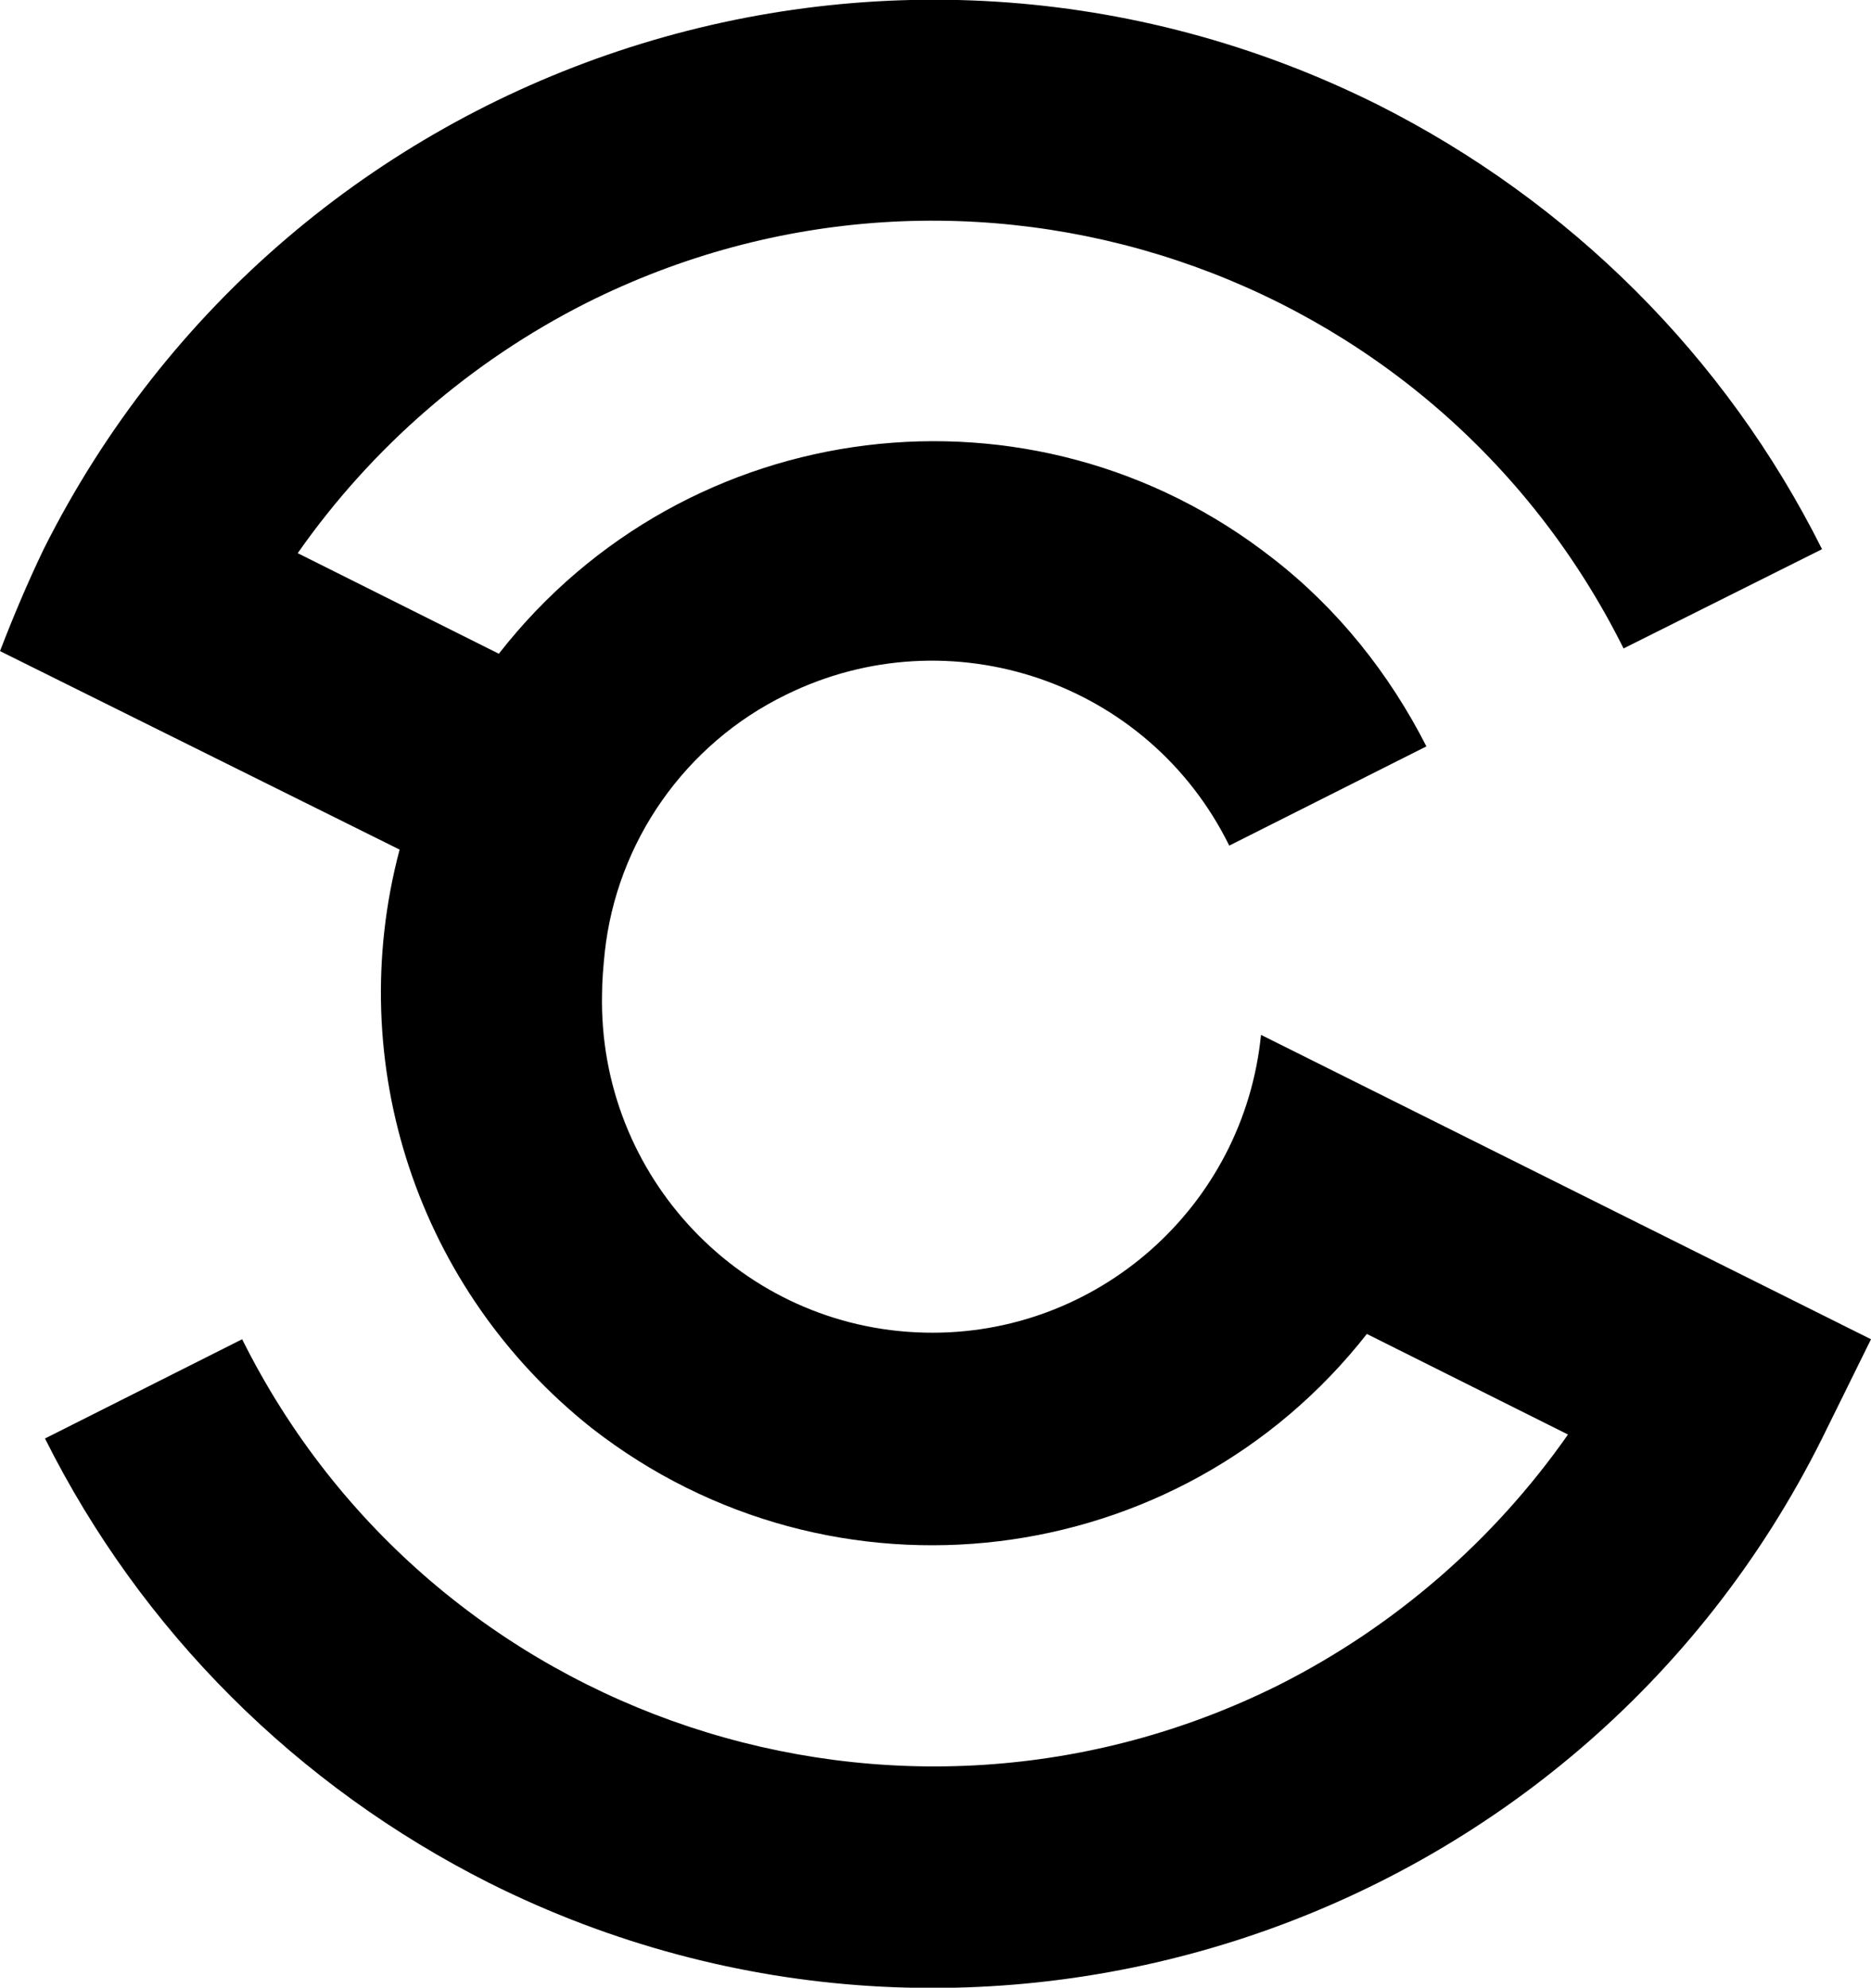
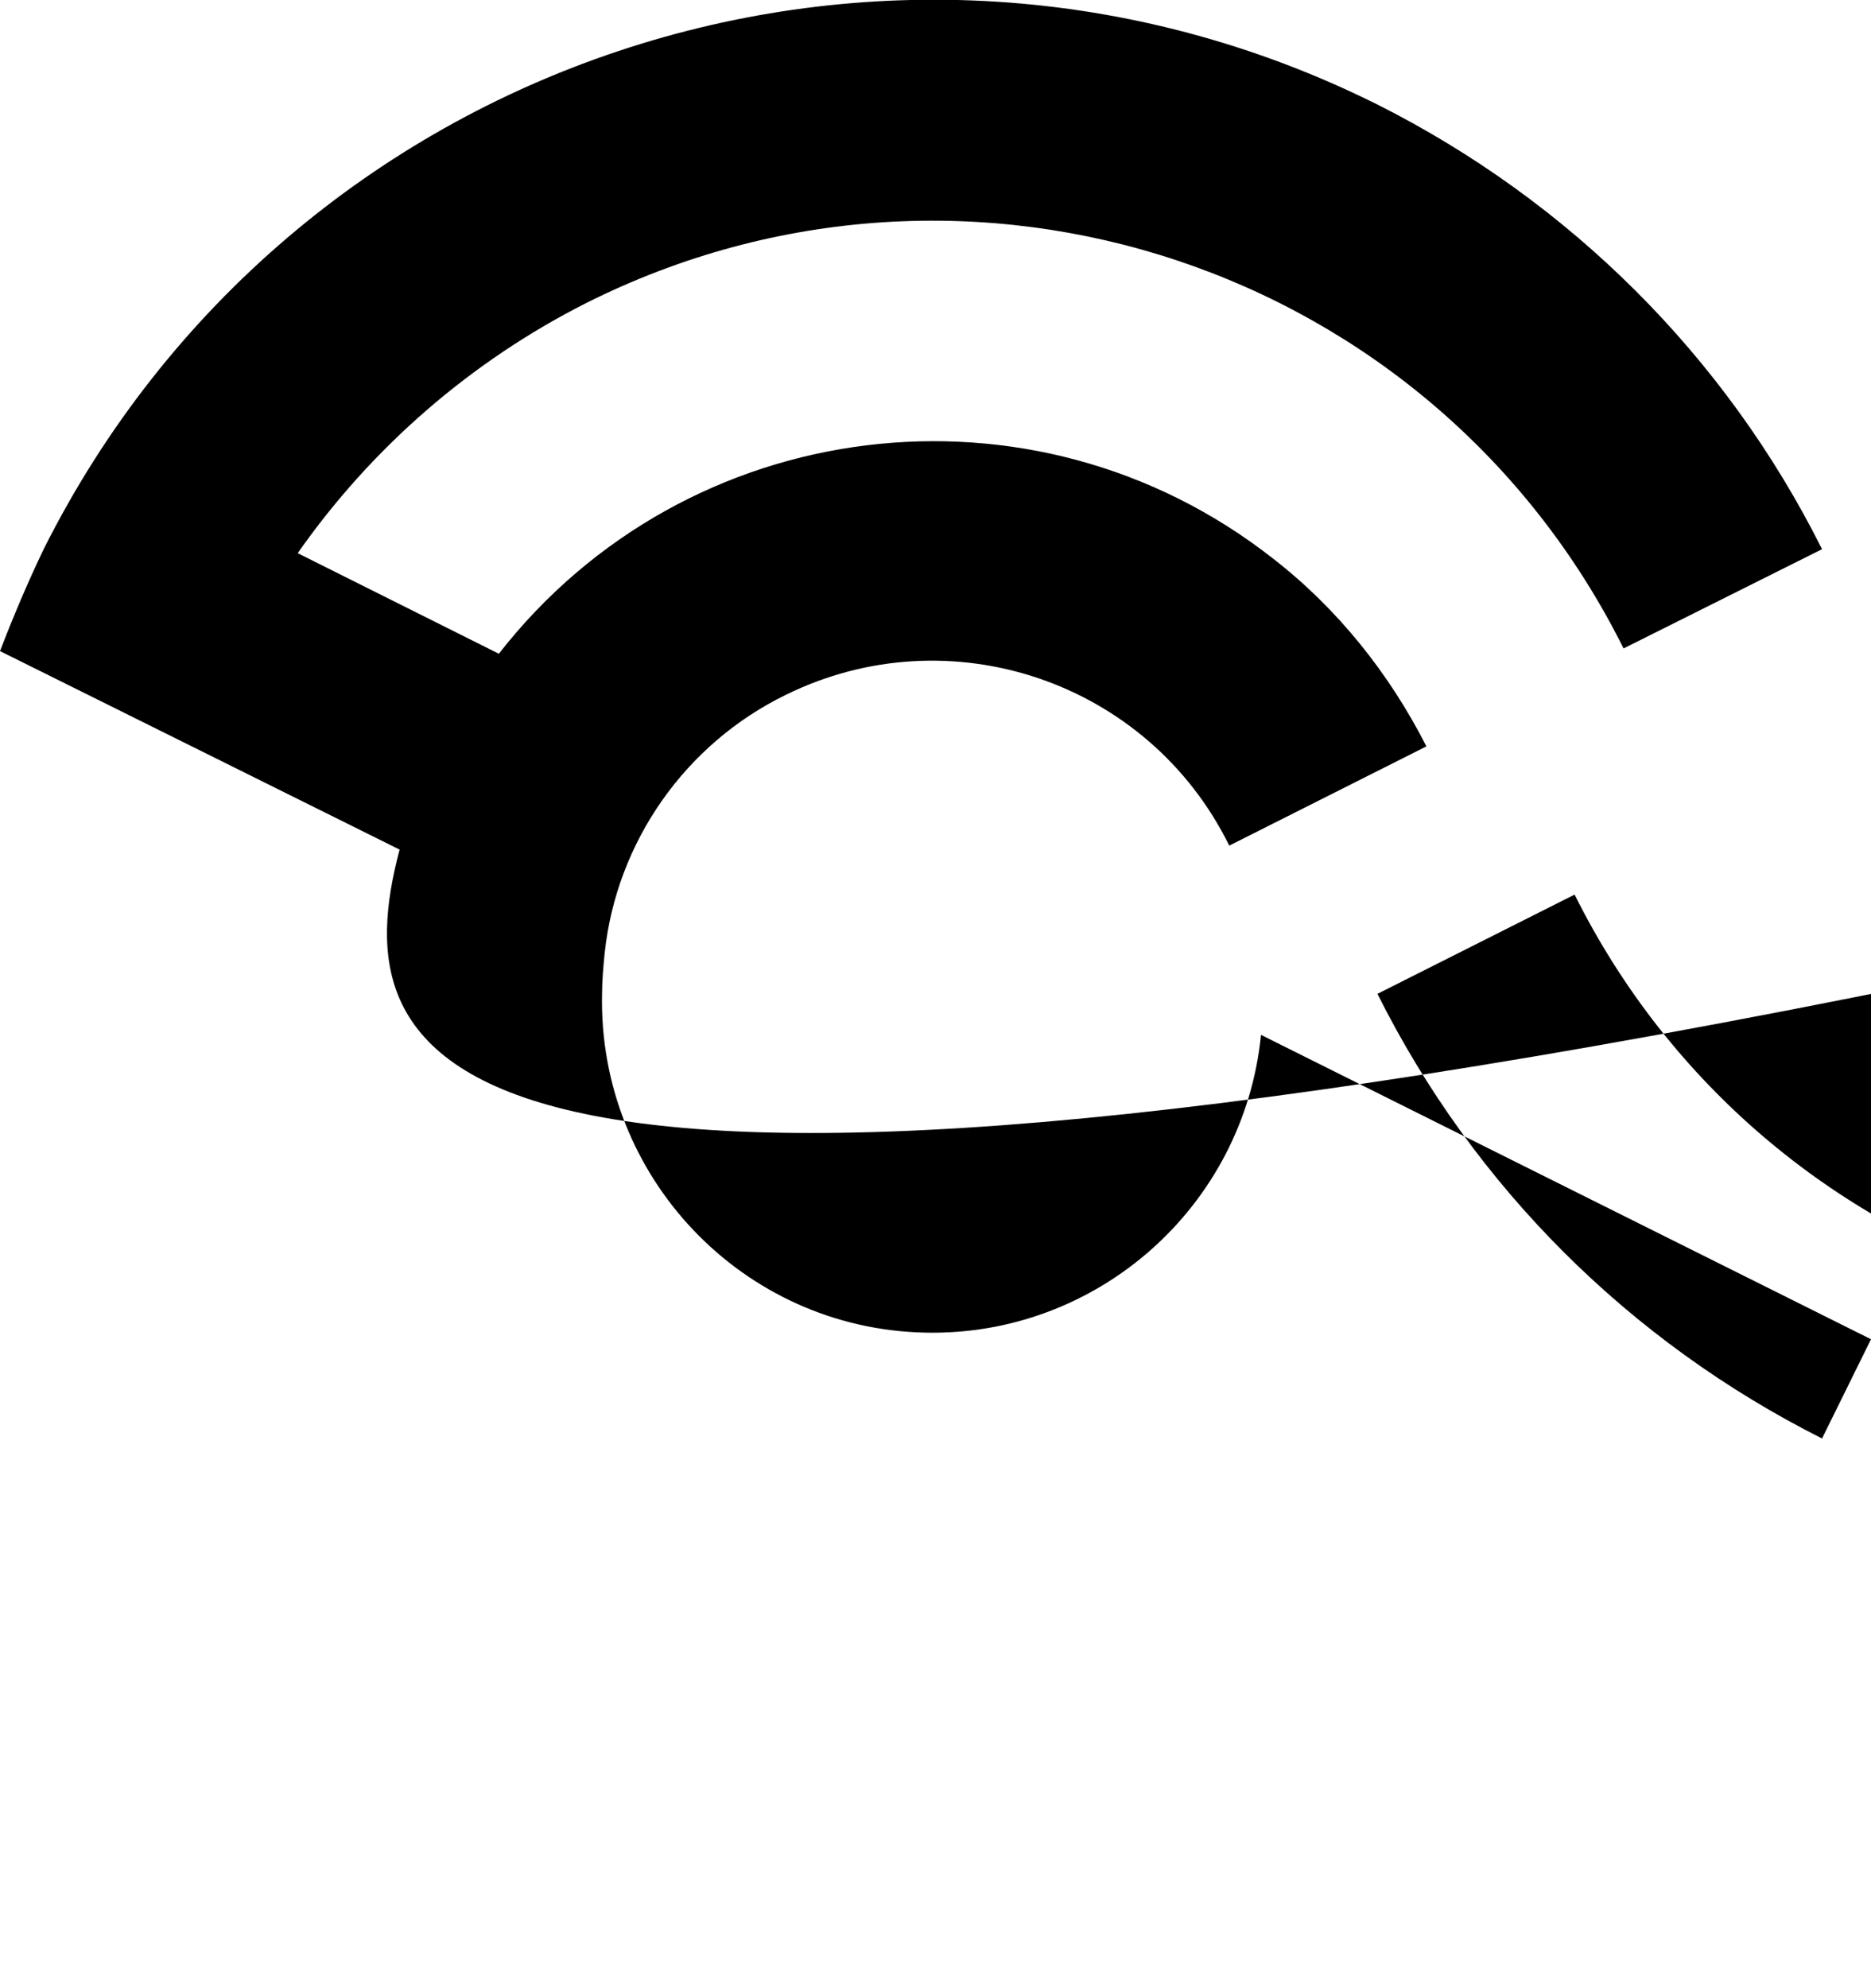
<svg xmlns="http://www.w3.org/2000/svg" version="1.1" id="Layer_1" x="0px" y="0px" viewBox="0 0 141.4 150.2" style="enable-background:new 0 0 141.4 150.2;" xml:space="preserve">
-   <path d="M0,49.2c1-2.6,2.1-5.2,3.3-7.7C21.9,4.4,67-10.6,104.1,7.9c14.5,7.3,26.3,19,33.6,33.6l-1.6,0.8L122.7,49l0,0  C108.3,20.1,73.2,8.4,44.3,22.9c-8.7,4.4-16.2,10.9-21.8,18.9l15.2,7.6C51.9,31.2,78.1,28,96.2,42.2c4.9,3.8,8.8,8.7,11.6,14.2  l-14.9,7.5c-6.1-12.4-21.1-17.5-33.5-11.4C51.8,56.2,46.6,63.6,45.7,72c-0.1,1-0.2,2.1-0.2,3.1c-0.3,13.8,10.6,25.3,24.4,25.6  C82.9,101,94,91.2,95.3,78.2l46.1,23l-3.7,7.5c-18.5,37.1-63.7,52.1-100.7,33.6c-14.5-7.3-26.3-19-33.6-33.6l0,0l14.9-7.5  c14.4,28.9,49.6,40.5,78.4,26.1c8.7-4.4,16.2-10.9,21.8-18.9l-6.2-3.1l-9-4.5c-14.2,18.1-40.4,21.3-58.6,7.1  C31.6,97.5,25.9,80.4,30.2,64.2L0,49.2z" />
+   <path d="M0,49.2c1-2.6,2.1-5.2,3.3-7.7C21.9,4.4,67-10.6,104.1,7.9c14.5,7.3,26.3,19,33.6,33.6l-1.6,0.8L122.7,49l0,0  C108.3,20.1,73.2,8.4,44.3,22.9c-8.7,4.4-16.2,10.9-21.8,18.9l15.2,7.6C51.9,31.2,78.1,28,96.2,42.2c4.9,3.8,8.8,8.7,11.6,14.2  l-14.9,7.5c-6.1-12.4-21.1-17.5-33.5-11.4C51.8,56.2,46.6,63.6,45.7,72c-0.1,1-0.2,2.1-0.2,3.1c-0.3,13.8,10.6,25.3,24.4,25.6  C82.9,101,94,91.2,95.3,78.2l46.1,23l-3.7,7.5c-14.5-7.3-26.3-19-33.6-33.6l0,0l14.9-7.5  c14.4,28.9,49.6,40.5,78.4,26.1c8.7-4.4,16.2-10.9,21.8-18.9l-6.2-3.1l-9-4.5c-14.2,18.1-40.4,21.3-58.6,7.1  C31.6,97.5,25.9,80.4,30.2,64.2L0,49.2z" />
</svg>